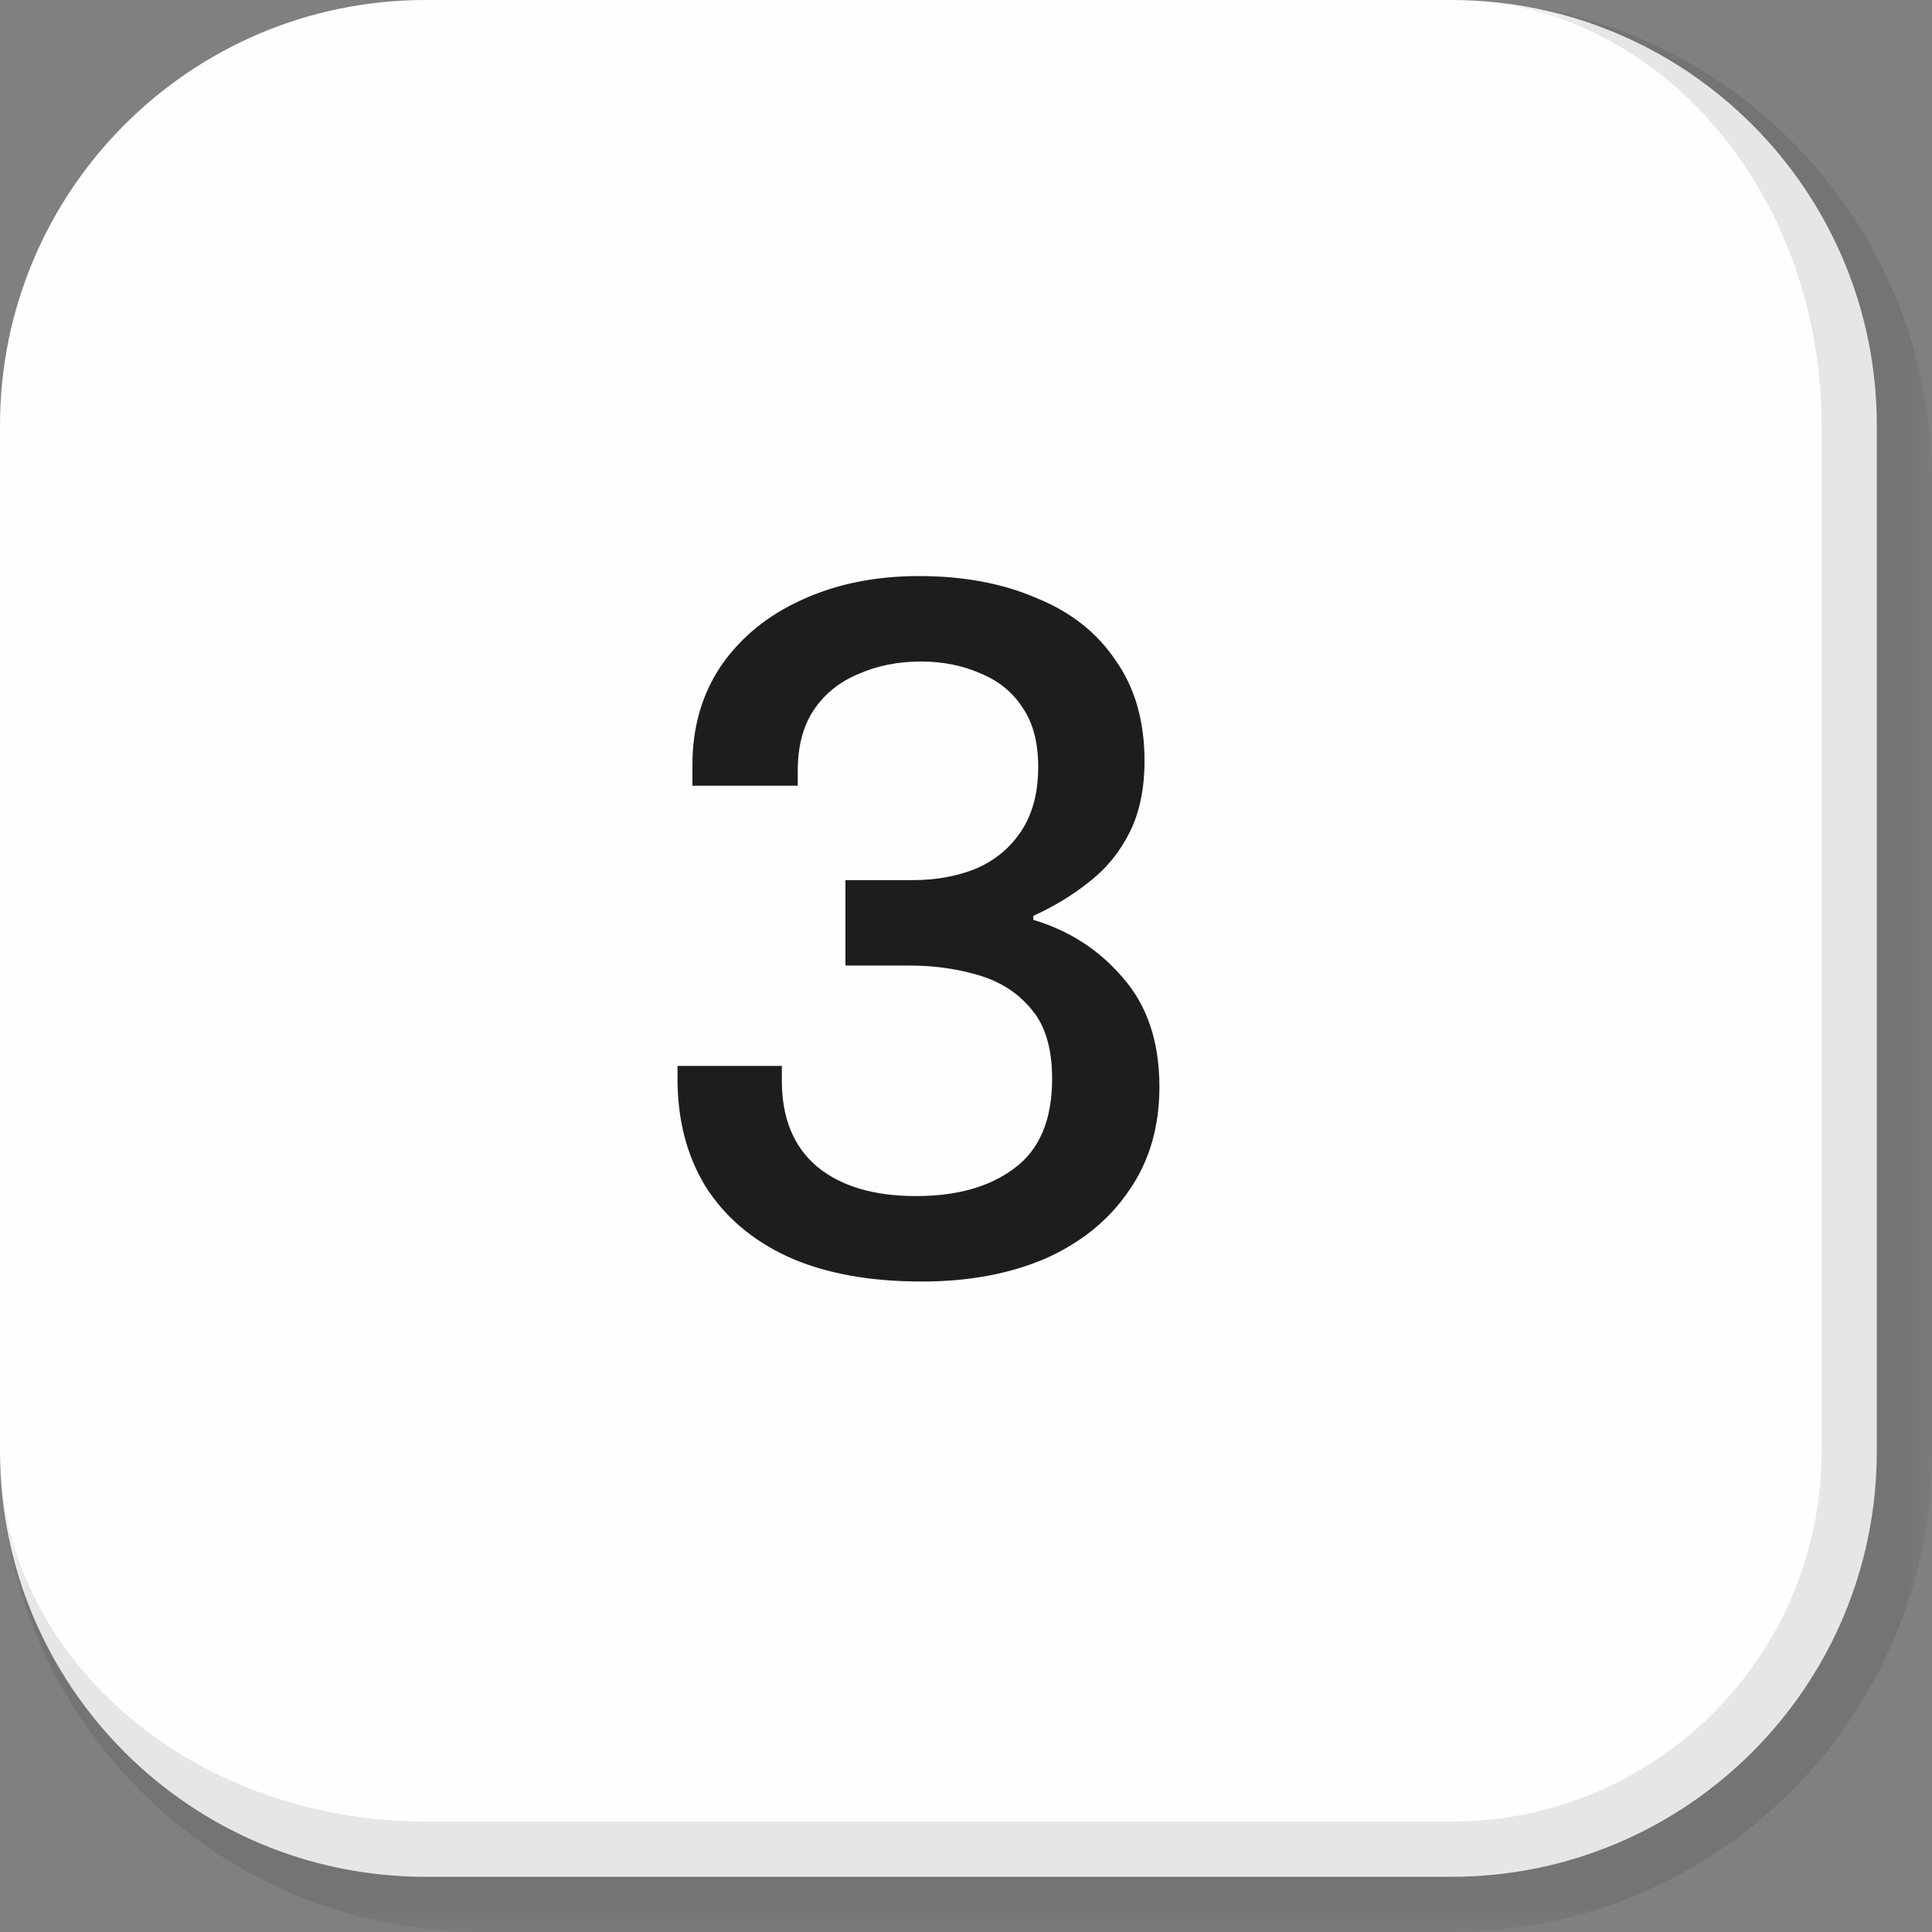
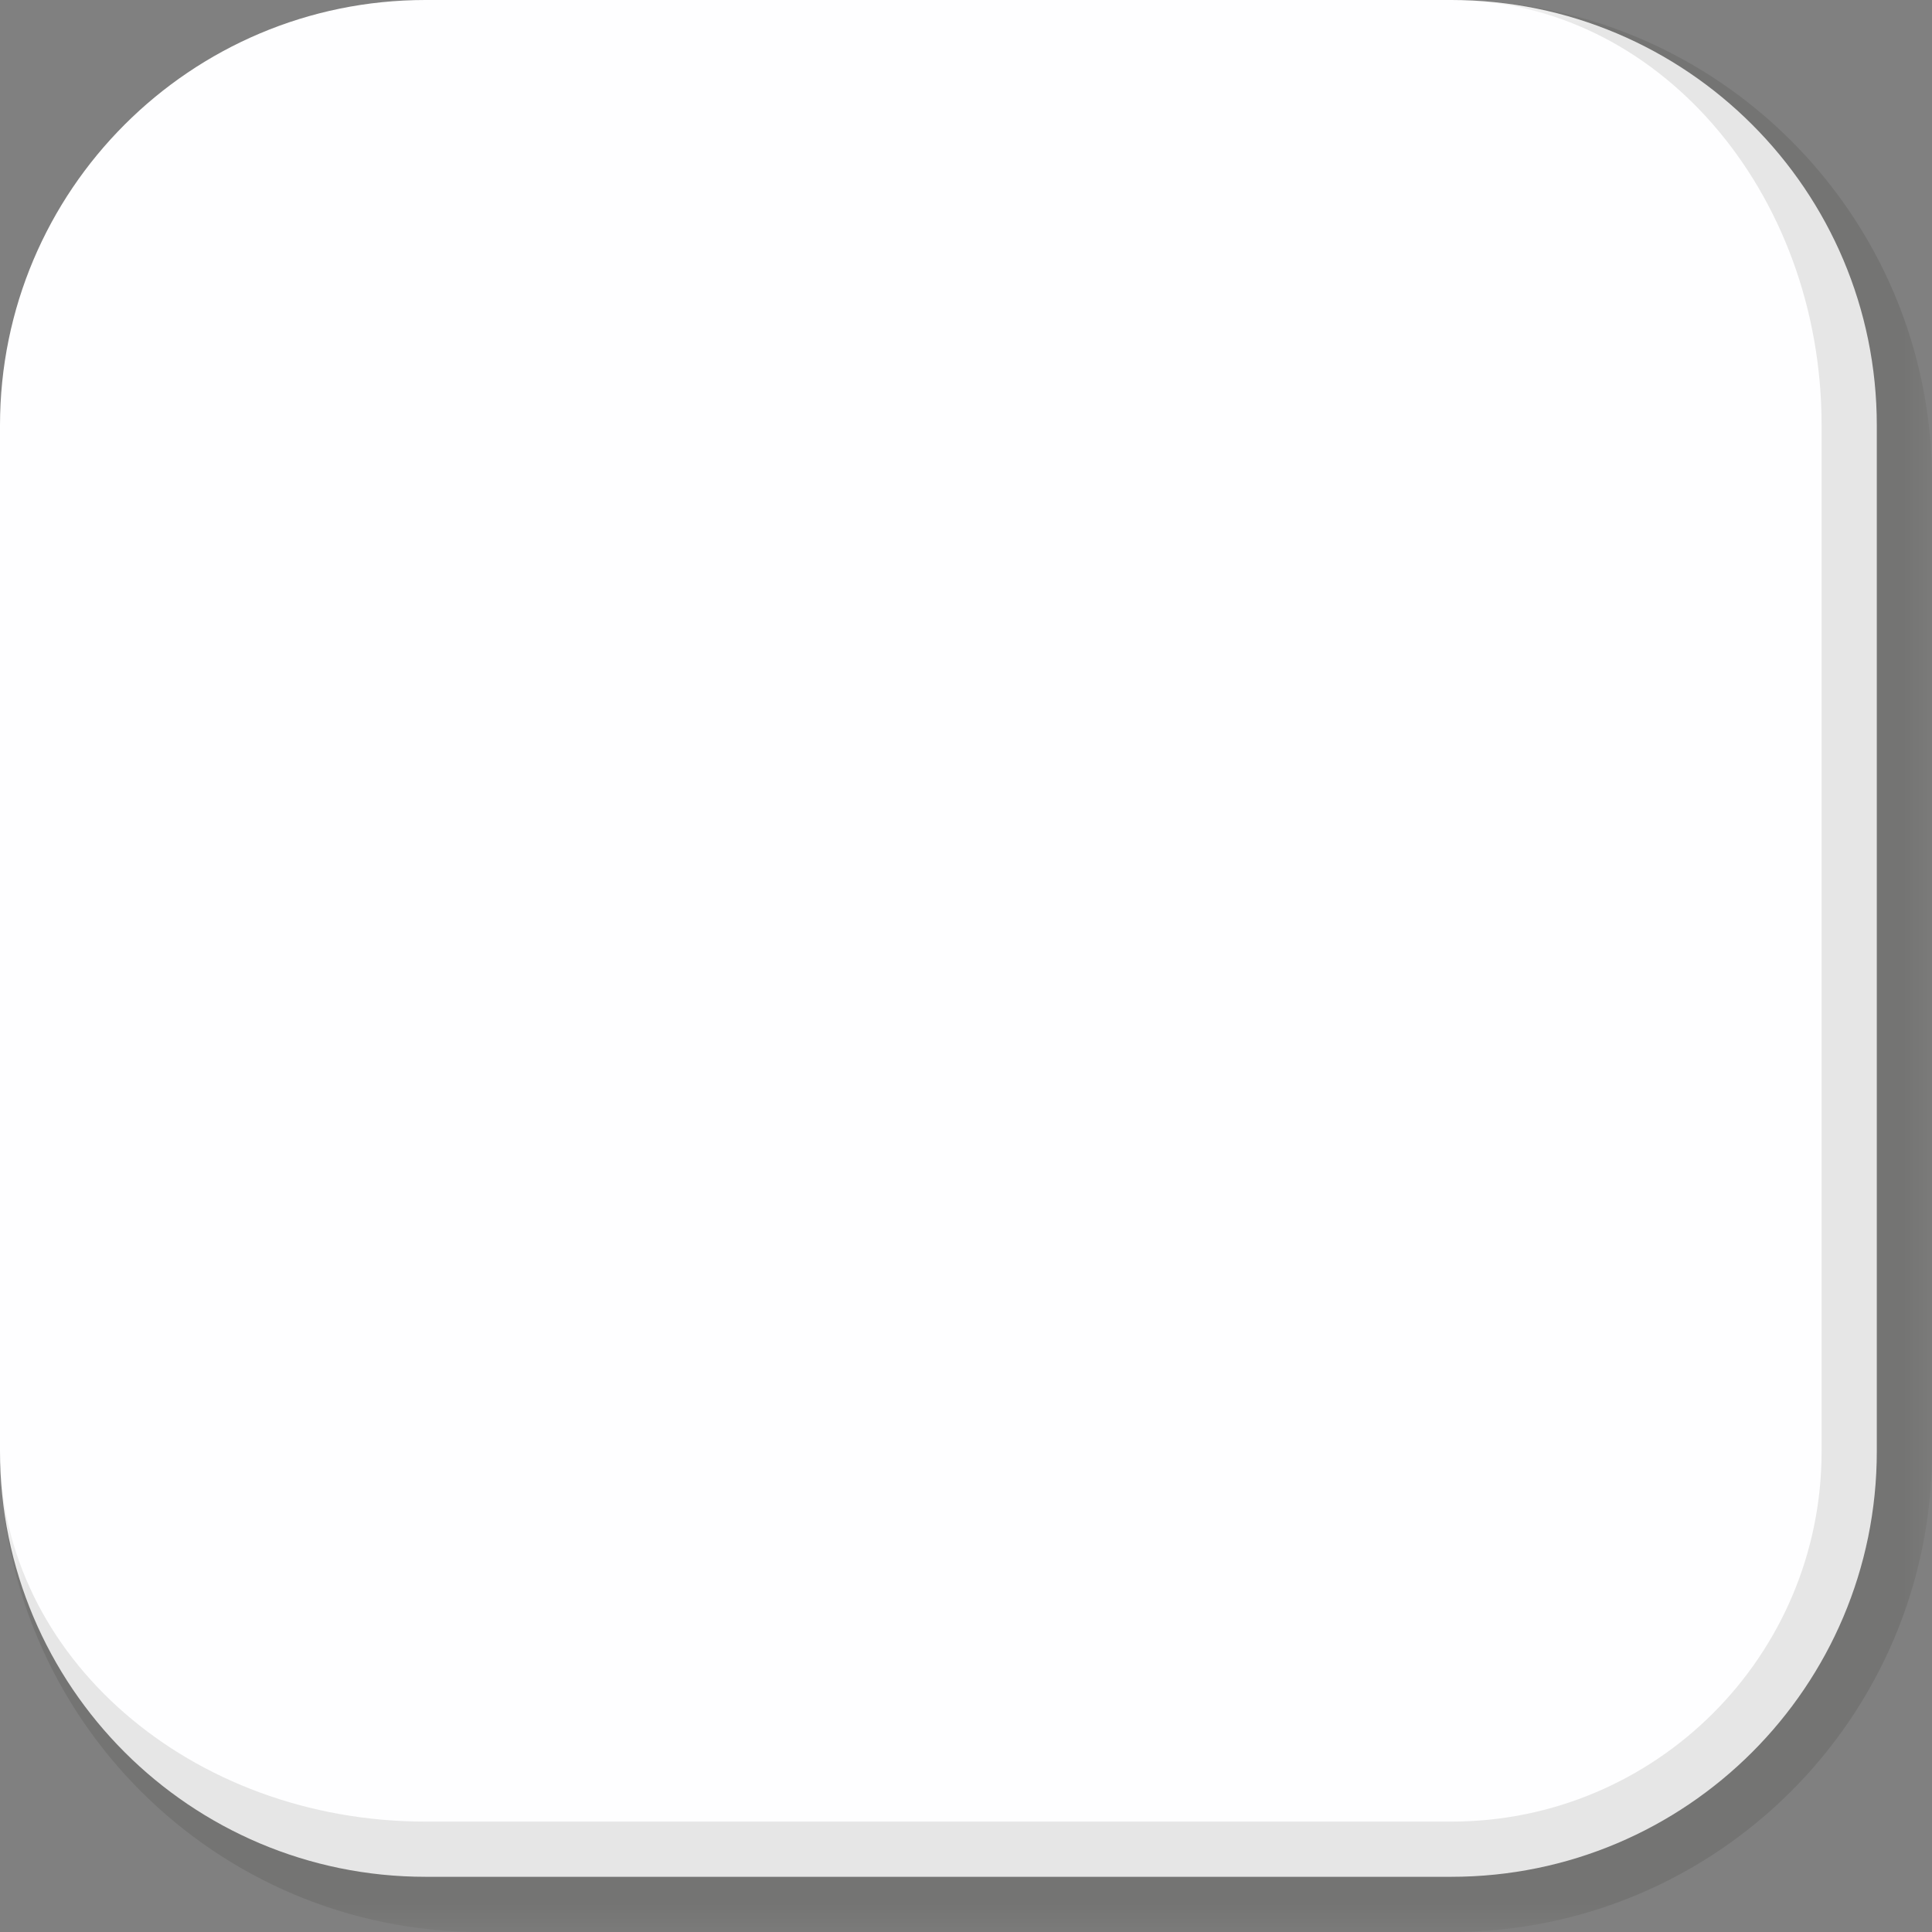
<svg xmlns="http://www.w3.org/2000/svg" width="35" height="35" viewBox="0 0 35 35" fill="none">
  <rect x="0" y="0" width="35" height="35" fill="#808080" stroke="none" />
  <mask id="path-1-outside-1_235_2148" maskUnits="userSpaceOnUse" x="0" y="0" width="35" height="35" fill="black">
    <rect fill="white" width="35" height="35" />
    <path d="M0 7.708C0 3.451 3.451 0 7.708 0H26.292C30.549 0 34 3.451 34 7.708V26.292C34 30.549 30.549 34 26.292 34H7.708C3.451 34 0 30.549 0 26.292V7.708Z" />
  </mask>
  <path d="M0 7.708C0 3.451 3.451 0 7.708 0H26.292C30.549 0 34 3.451 34 7.708V26.292C34 30.549 30.549 34 26.292 34H7.708C3.451 34 0 30.549 0 26.292V7.708Z" fill="#FEFEFF" />
  <path d="M0 0H34H0ZM35 26.292C35 31.101 31.101 35 26.292 35H8.708C3.899 35 0 31.101 0 26.292C0 29.997 3.451 33 7.708 33H26.292C29.997 33 33 29.997 33 26.292H35ZM0 34V0V34ZM26.292 0C31.101 0 35 3.899 35 8.708V26.292C35 31.101 31.101 35 26.292 35V33C29.997 33 33 29.997 33 26.292V7.708C33 3.451 29.997 0 26.292 0Z" fill="#0C0D03" fill-opacity="0.1" mask="url(#path-1-outside-1_235_2148)" />
-   <path d="M16.702 23.216C15.742 23.216 14.932 23.066 14.272 22.766C13.624 22.466 13.126 22.04 12.778 21.488C12.442 20.936 12.274 20.288 12.274 19.544V19.31H14.164V19.58C14.164 20.252 14.374 20.768 14.794 21.128C15.226 21.488 15.826 21.668 16.594 21.668C17.338 21.668 17.932 21.5 18.376 21.164C18.832 20.828 19.06 20.288 19.06 19.544C19.06 19.004 18.94 18.59 18.7 18.302C18.46 18.002 18.142 17.792 17.746 17.672C17.35 17.552 16.93 17.492 16.486 17.492H15.316V15.944H16.54C16.948 15.944 17.32 15.878 17.656 15.746C18.004 15.602 18.28 15.38 18.484 15.08C18.7 14.768 18.808 14.372 18.808 13.892C18.808 13.448 18.712 13.088 18.52 12.812C18.34 12.536 18.088 12.332 17.764 12.2C17.44 12.056 17.08 11.984 16.684 11.984C16.264 11.984 15.88 12.062 15.532 12.218C15.196 12.362 14.932 12.578 14.74 12.866C14.548 13.154 14.452 13.52 14.452 13.964V14.234H12.544V13.856C12.544 13.172 12.718 12.572 13.066 12.056C13.426 11.54 13.912 11.144 14.524 10.868C15.148 10.58 15.856 10.436 16.648 10.436C17.452 10.436 18.16 10.568 18.772 10.832C19.396 11.084 19.876 11.462 20.212 11.966C20.56 12.458 20.734 13.064 20.734 13.784C20.734 14.288 20.644 14.72 20.464 15.08C20.284 15.44 20.038 15.74 19.726 15.98C19.426 16.22 19.09 16.424 18.718 16.592V16.664C19.366 16.856 19.906 17.204 20.338 17.708C20.782 18.212 21.004 18.872 21.004 19.688C21.004 20.42 20.818 21.05 20.446 21.578C20.086 22.106 19.582 22.514 18.934 22.802C18.286 23.078 17.542 23.216 16.702 23.216Z" fill="#1D1D1F" />
</svg>